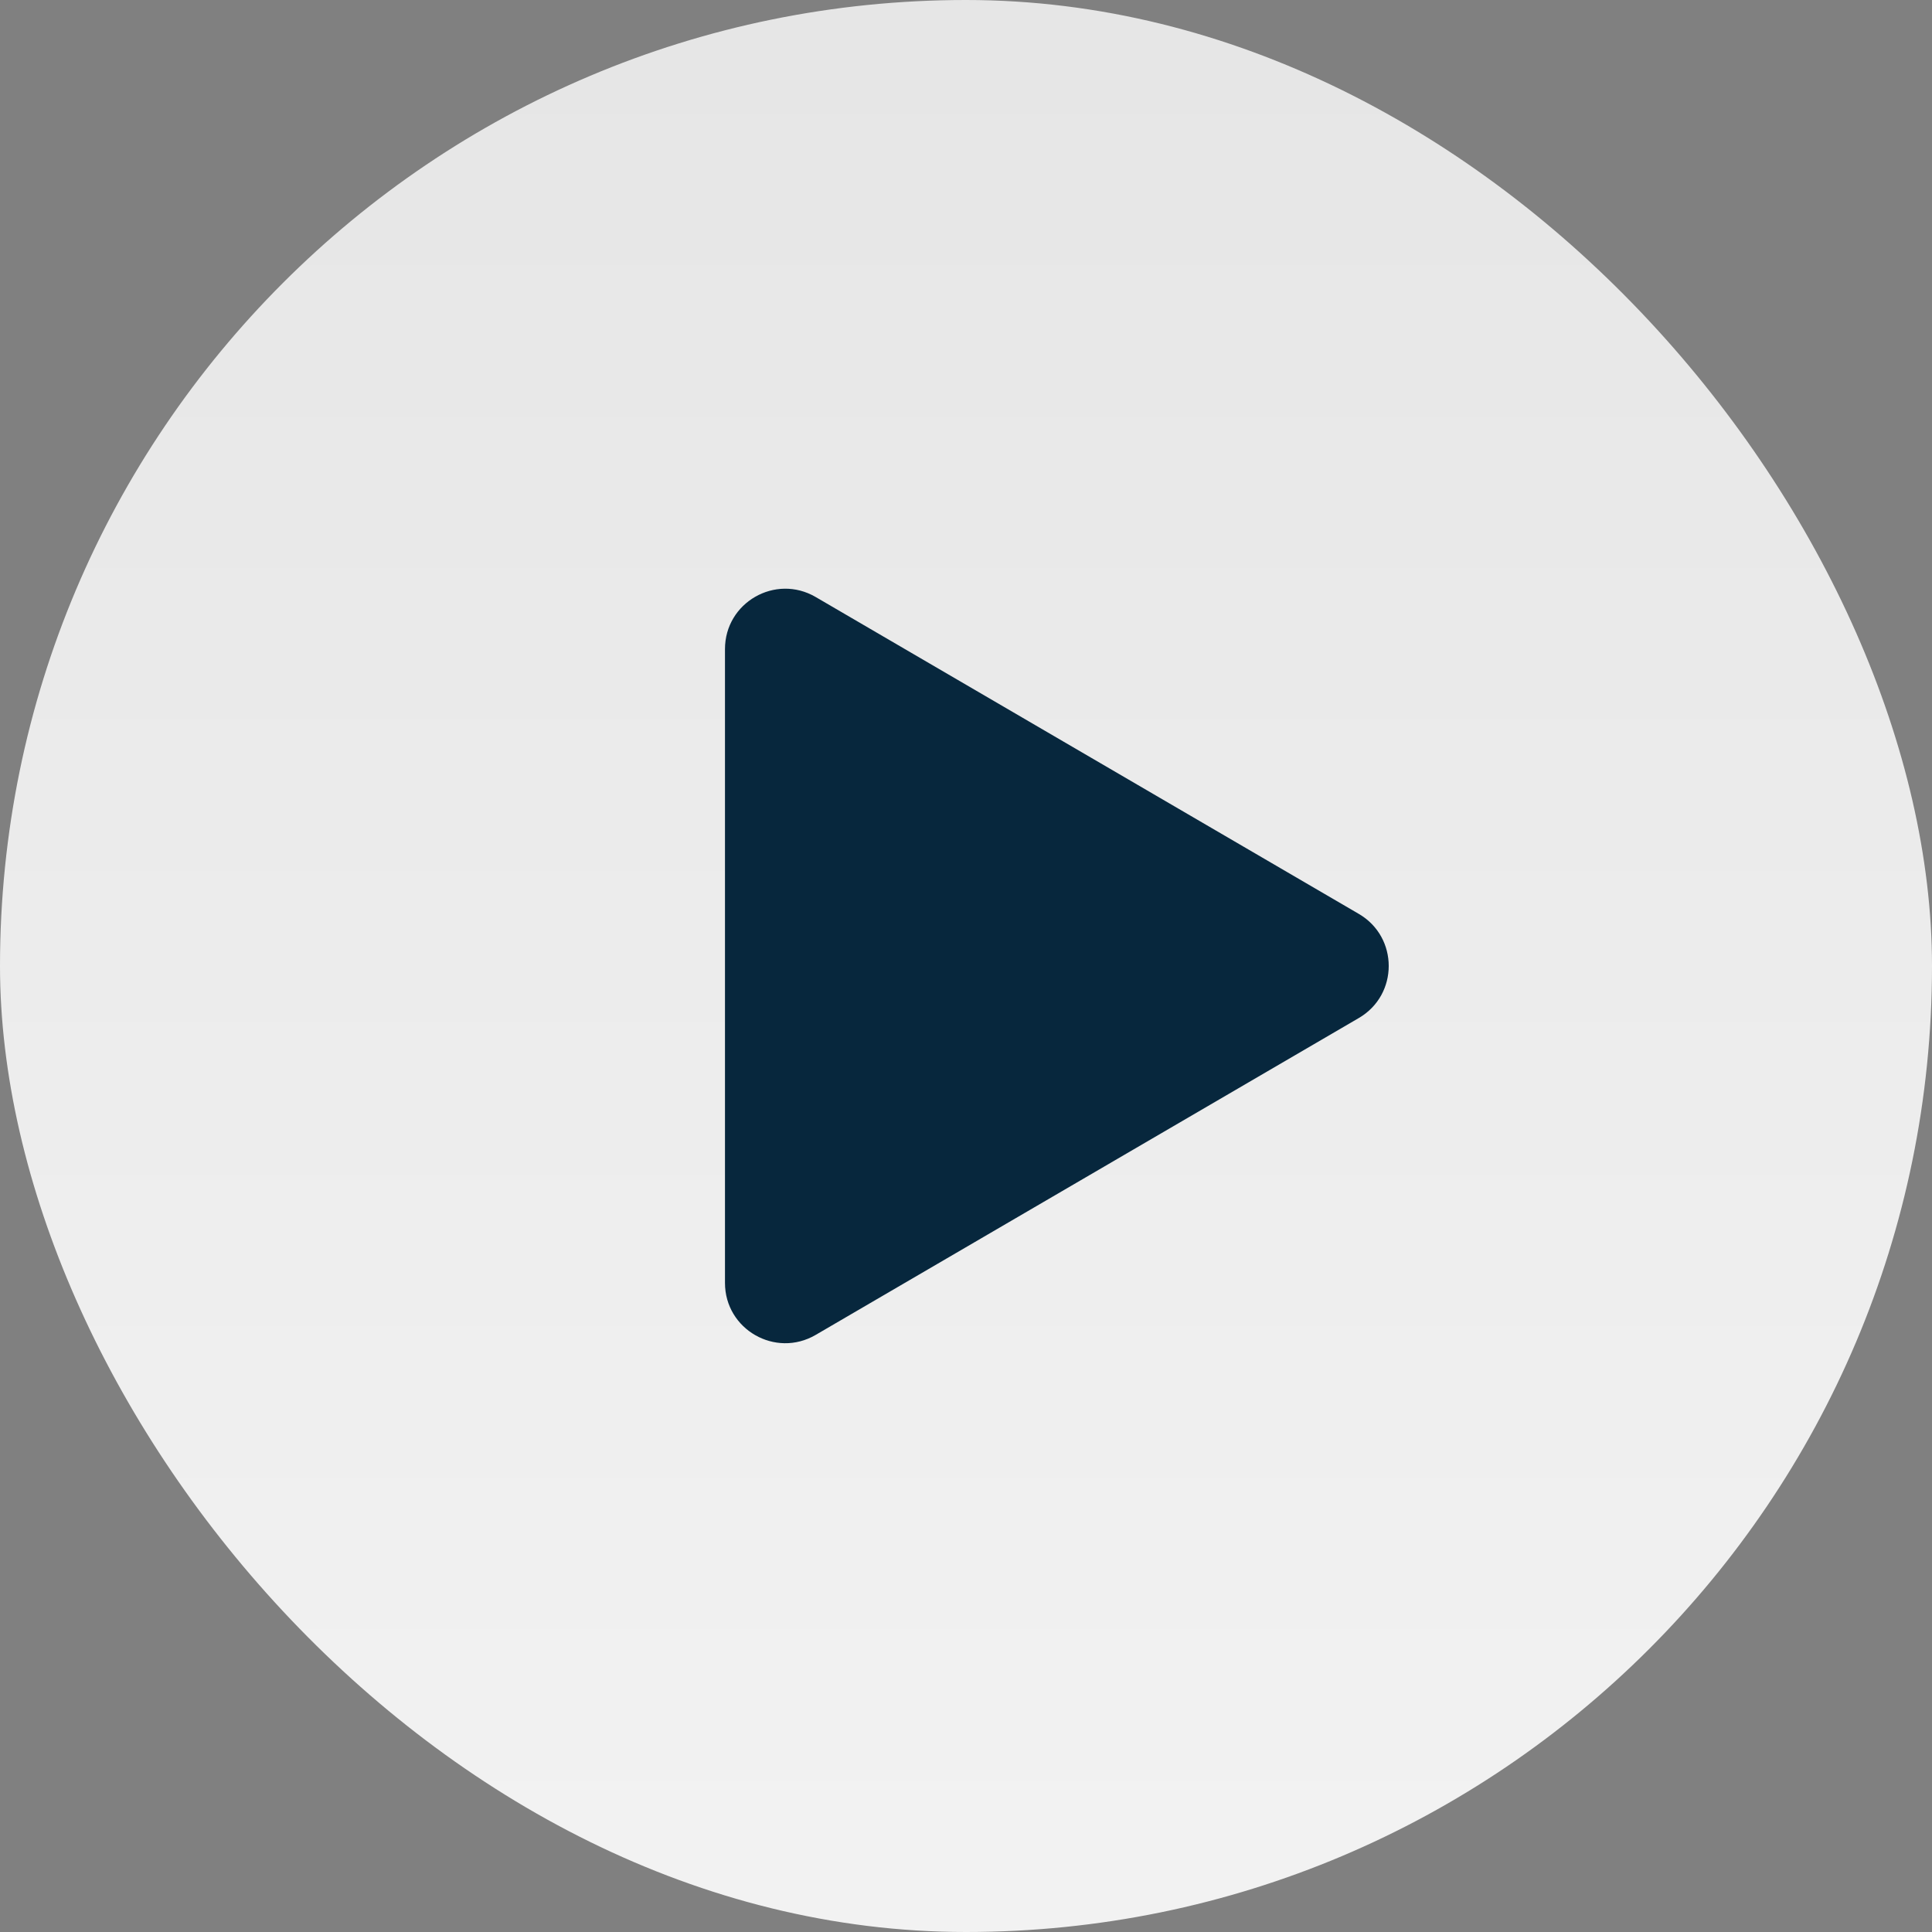
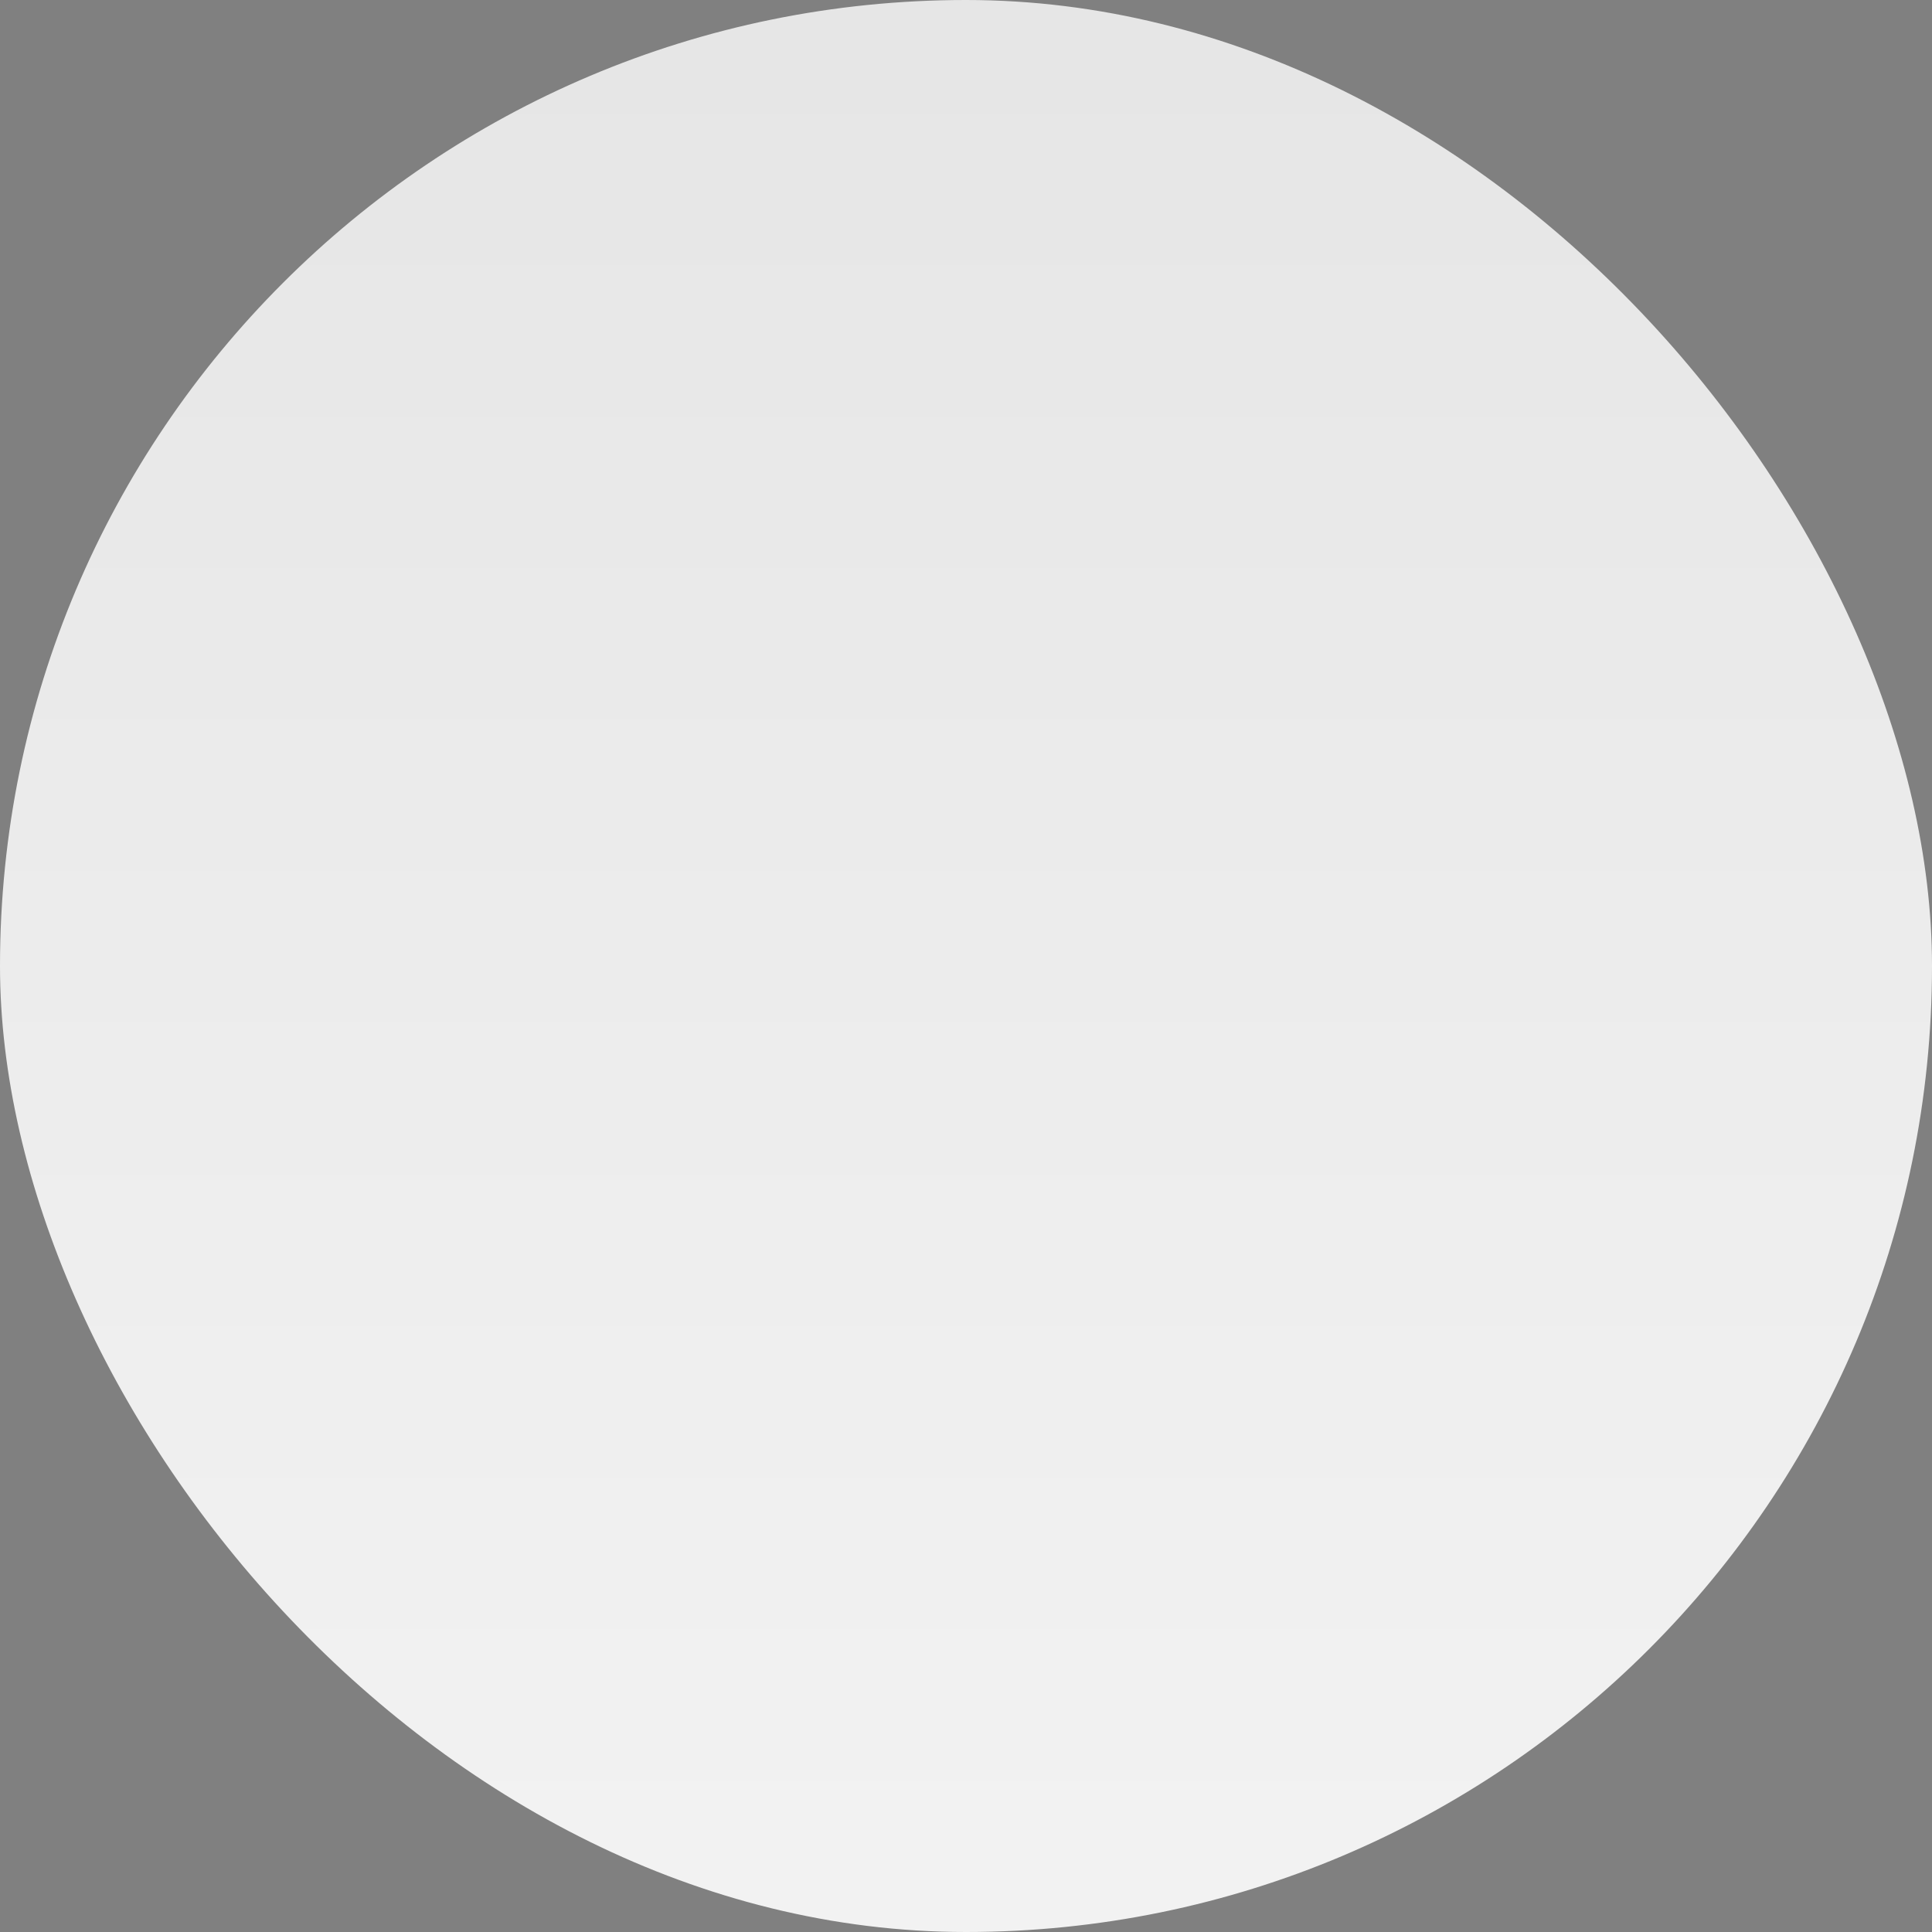
<svg xmlns="http://www.w3.org/2000/svg" width="24" height="24" viewBox="0 0 24 24" fill="none">
  <rect x="0" y="0" width="24" height="24" fill="#808080" stroke="none" />
  <rect width="24" height="24" rx="12" fill="url(#paint0_linear_8_33769)" />
-   <path d="M9.006 8.063C9.006 7.485 9.632 7.125 10.132 7.416L16.88 11.353C17.375 11.642 17.375 12.357 16.88 12.646L10.132 16.583C9.632 16.874 9.006 16.514 9.006 15.937V8.063Z" fill="#07273D" />
  <defs>
    <linearGradient id="paint0_linear_8_33769" x1="12" y1="0" x2="12" y2="24" gradientUnits="userSpaceOnUse">
      <stop stop-color="white" stop-opacity="0.8" />
      <stop offset="1" stop-color="white" stop-opacity="0.9" />
    </linearGradient>
  </defs>
</svg>